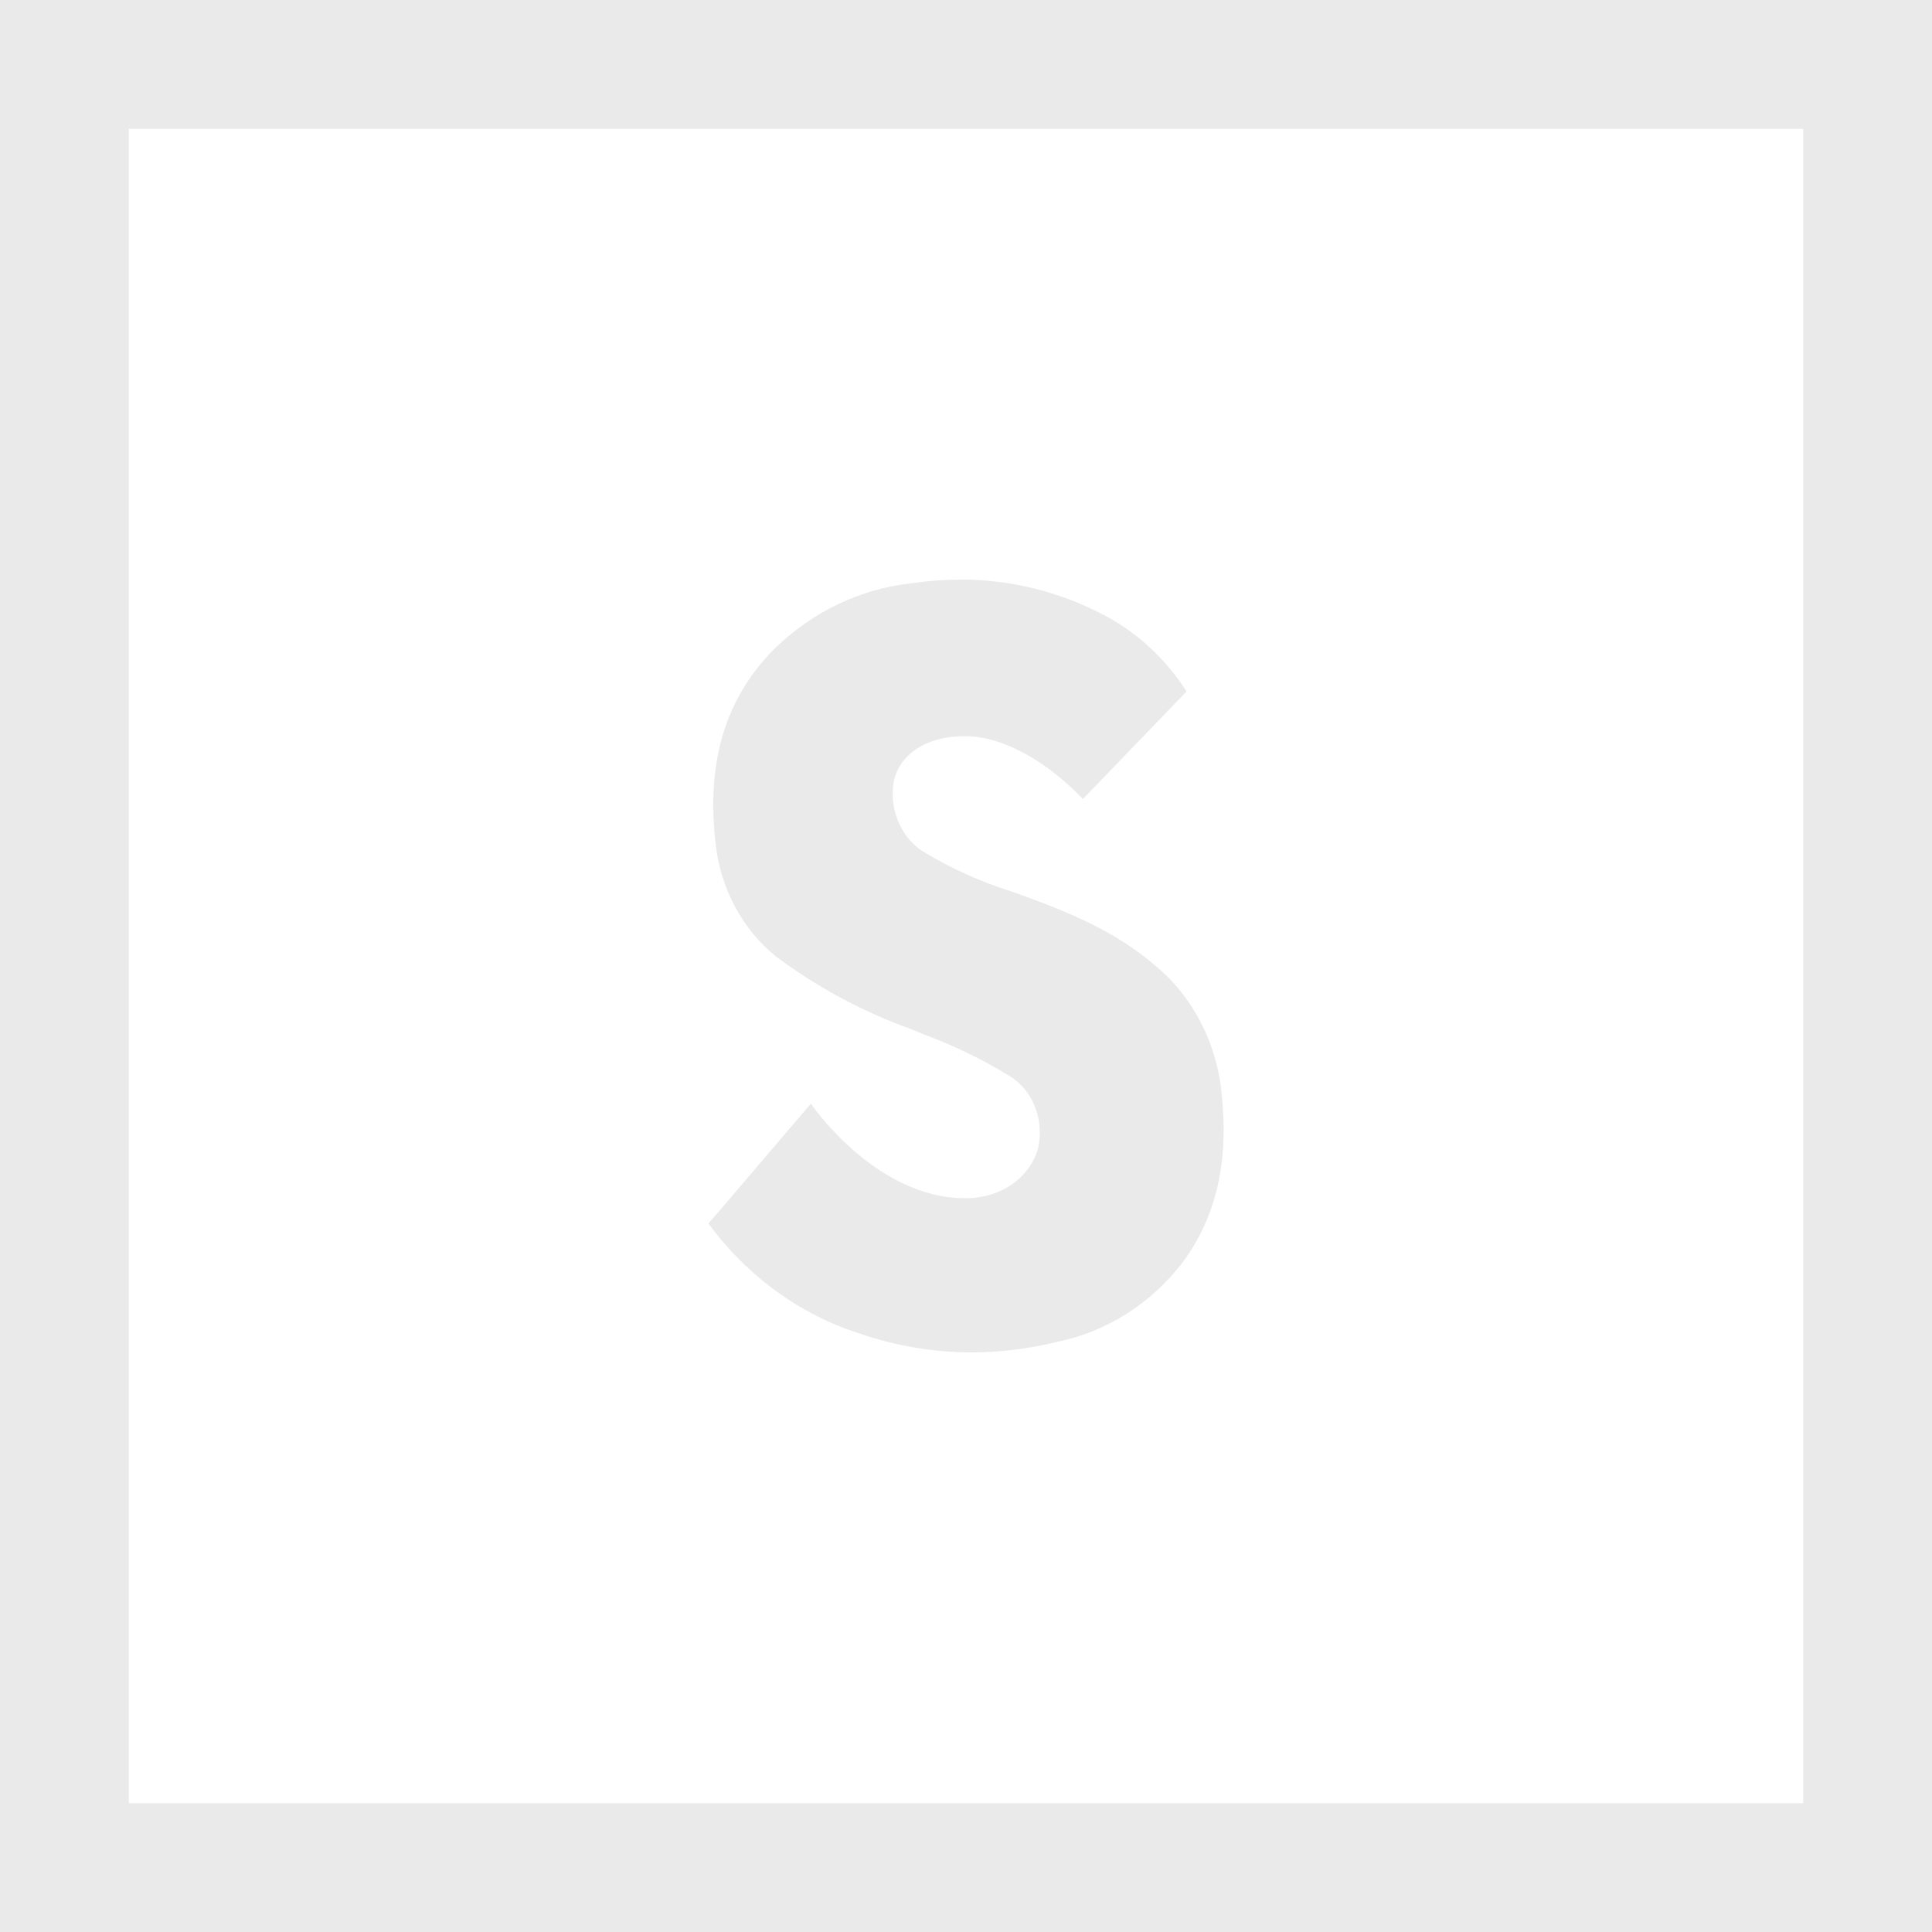
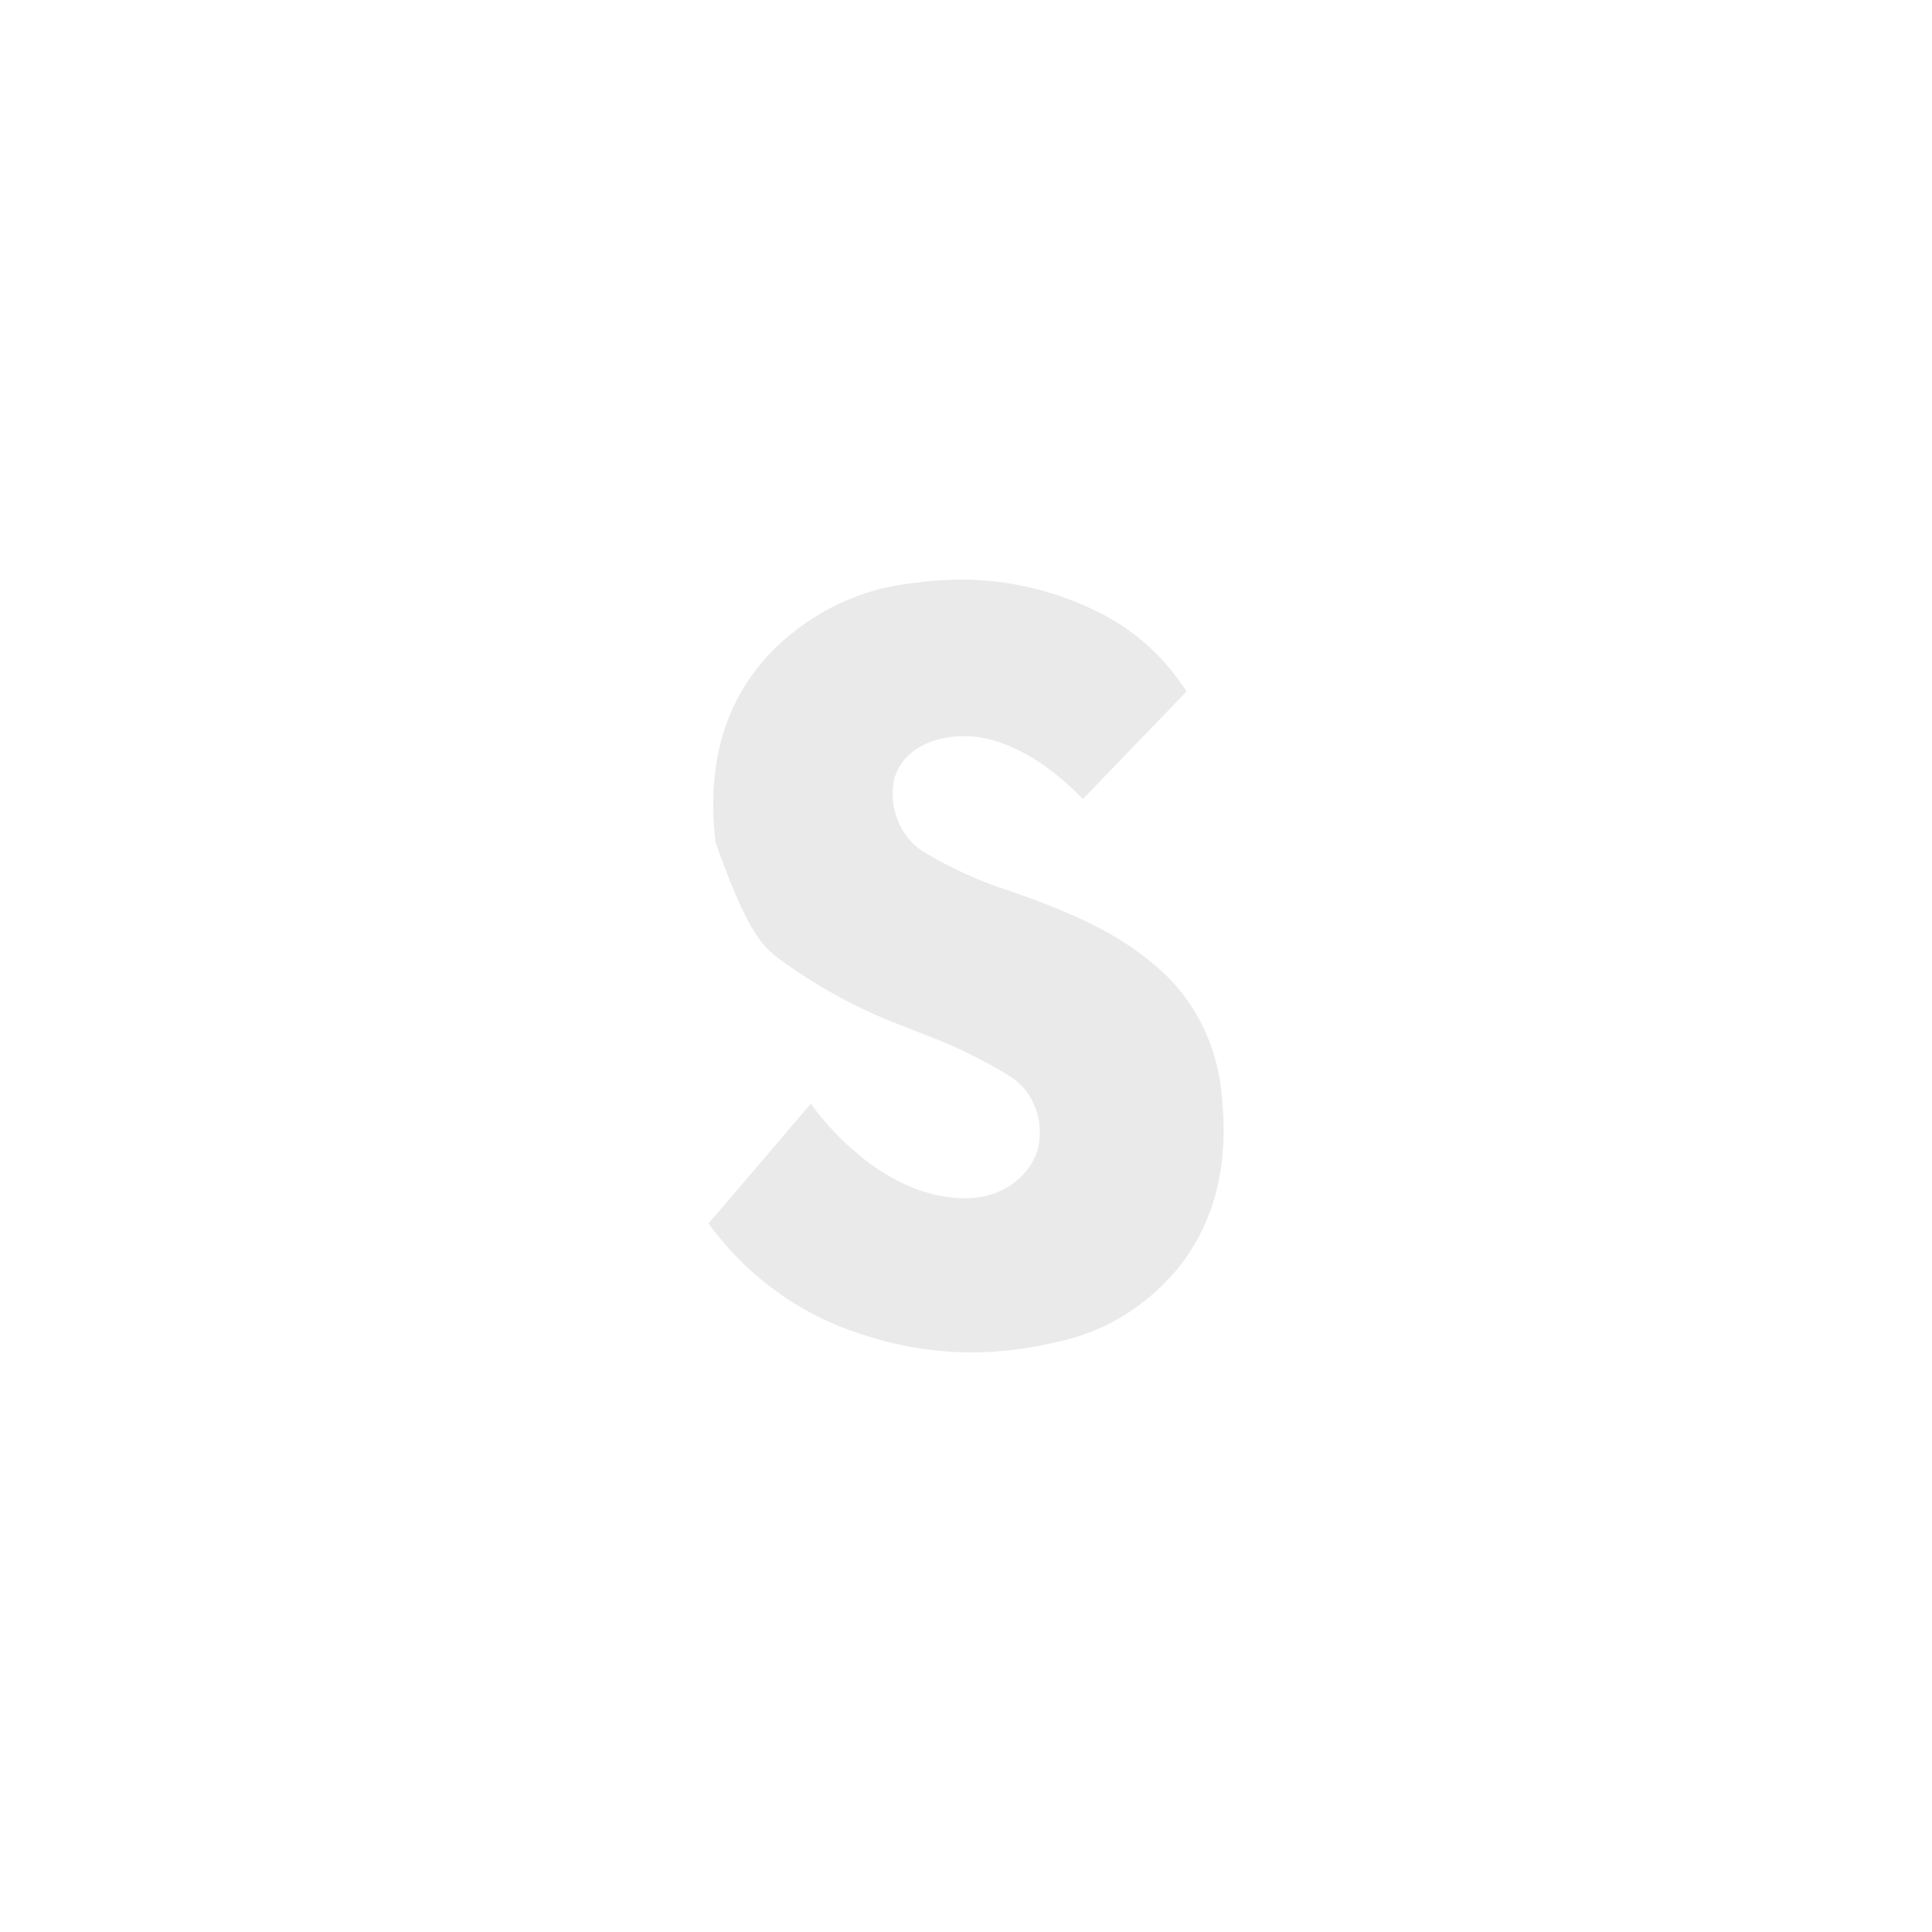
<svg xmlns="http://www.w3.org/2000/svg" width="30" height="30" viewBox="0 0 30 30" fill="none">
-   <rect x="1" y="1" width="28" height="28" stroke="#EAEAEA" stroke-width="2" />
-   <path d="M17.908 14.968C17.32 14.471 16.644 14.18 15.822 13.884L15.69 13.838C15.229 13.692 14.785 13.492 14.365 13.242C14.199 13.144 14.063 12.996 13.976 12.817C13.887 12.638 13.848 12.436 13.865 12.235C13.893 11.809 14.279 11.431 14.986 11.431C15.577 11.431 16.261 11.826 16.815 12.408L18.425 10.737C18.099 10.229 17.656 9.819 17.138 9.548C16.45 9.188 15.694 9 14.928 9C14.666 9.001 14.404 9.02 14.145 9.058C13.36 9.145 12.622 9.497 12.037 10.063C11.268 10.83 10.967 11.816 11.11 13.08C11.145 13.43 11.248 13.769 11.411 14.075C11.574 14.381 11.794 14.648 12.058 14.859C12.693 15.331 13.388 15.705 14.121 15.97L14.376 16.074C14.831 16.243 15.269 16.457 15.685 16.714C15.827 16.802 15.943 16.929 16.023 17.082C16.103 17.234 16.146 17.406 16.146 17.581C16.146 17.663 16.138 17.745 16.12 17.826C16.025 18.204 15.627 18.606 14.989 18.606C13.584 18.606 12.591 17.137 12.591 17.137L11.184 18.787L11 18.997C11.596 19.81 12.413 20.407 13.339 20.704C13.905 20.899 14.494 20.999 15.088 21C15.535 20.999 15.98 20.944 16.415 20.836C17.173 20.683 17.858 20.252 18.352 19.618C18.88 18.911 19.081 18.064 18.971 16.998C18.935 16.6 18.822 16.213 18.639 15.864C18.457 15.514 18.207 15.209 17.908 14.968Z" fill="#EAEAEA" />
+   <path d="M17.908 14.968C17.32 14.471 16.644 14.18 15.822 13.884L15.69 13.838C15.229 13.692 14.785 13.492 14.365 13.242C14.199 13.144 14.063 12.996 13.976 12.817C13.887 12.638 13.848 12.436 13.865 12.235C13.893 11.809 14.279 11.431 14.986 11.431C15.577 11.431 16.261 11.826 16.815 12.408L18.425 10.737C18.099 10.229 17.656 9.819 17.138 9.548C16.45 9.188 15.694 9 14.928 9C14.666 9.001 14.404 9.02 14.145 9.058C13.36 9.145 12.622 9.497 12.037 10.063C11.268 10.83 10.967 11.816 11.11 13.08C11.574 14.381 11.794 14.648 12.058 14.859C12.693 15.331 13.388 15.705 14.121 15.97L14.376 16.074C14.831 16.243 15.269 16.457 15.685 16.714C15.827 16.802 15.943 16.929 16.023 17.082C16.103 17.234 16.146 17.406 16.146 17.581C16.146 17.663 16.138 17.745 16.12 17.826C16.025 18.204 15.627 18.606 14.989 18.606C13.584 18.606 12.591 17.137 12.591 17.137L11.184 18.787L11 18.997C11.596 19.81 12.413 20.407 13.339 20.704C13.905 20.899 14.494 20.999 15.088 21C15.535 20.999 15.98 20.944 16.415 20.836C17.173 20.683 17.858 20.252 18.352 19.618C18.88 18.911 19.081 18.064 18.971 16.998C18.935 16.6 18.822 16.213 18.639 15.864C18.457 15.514 18.207 15.209 17.908 14.968Z" fill="#EAEAEA" />
</svg>